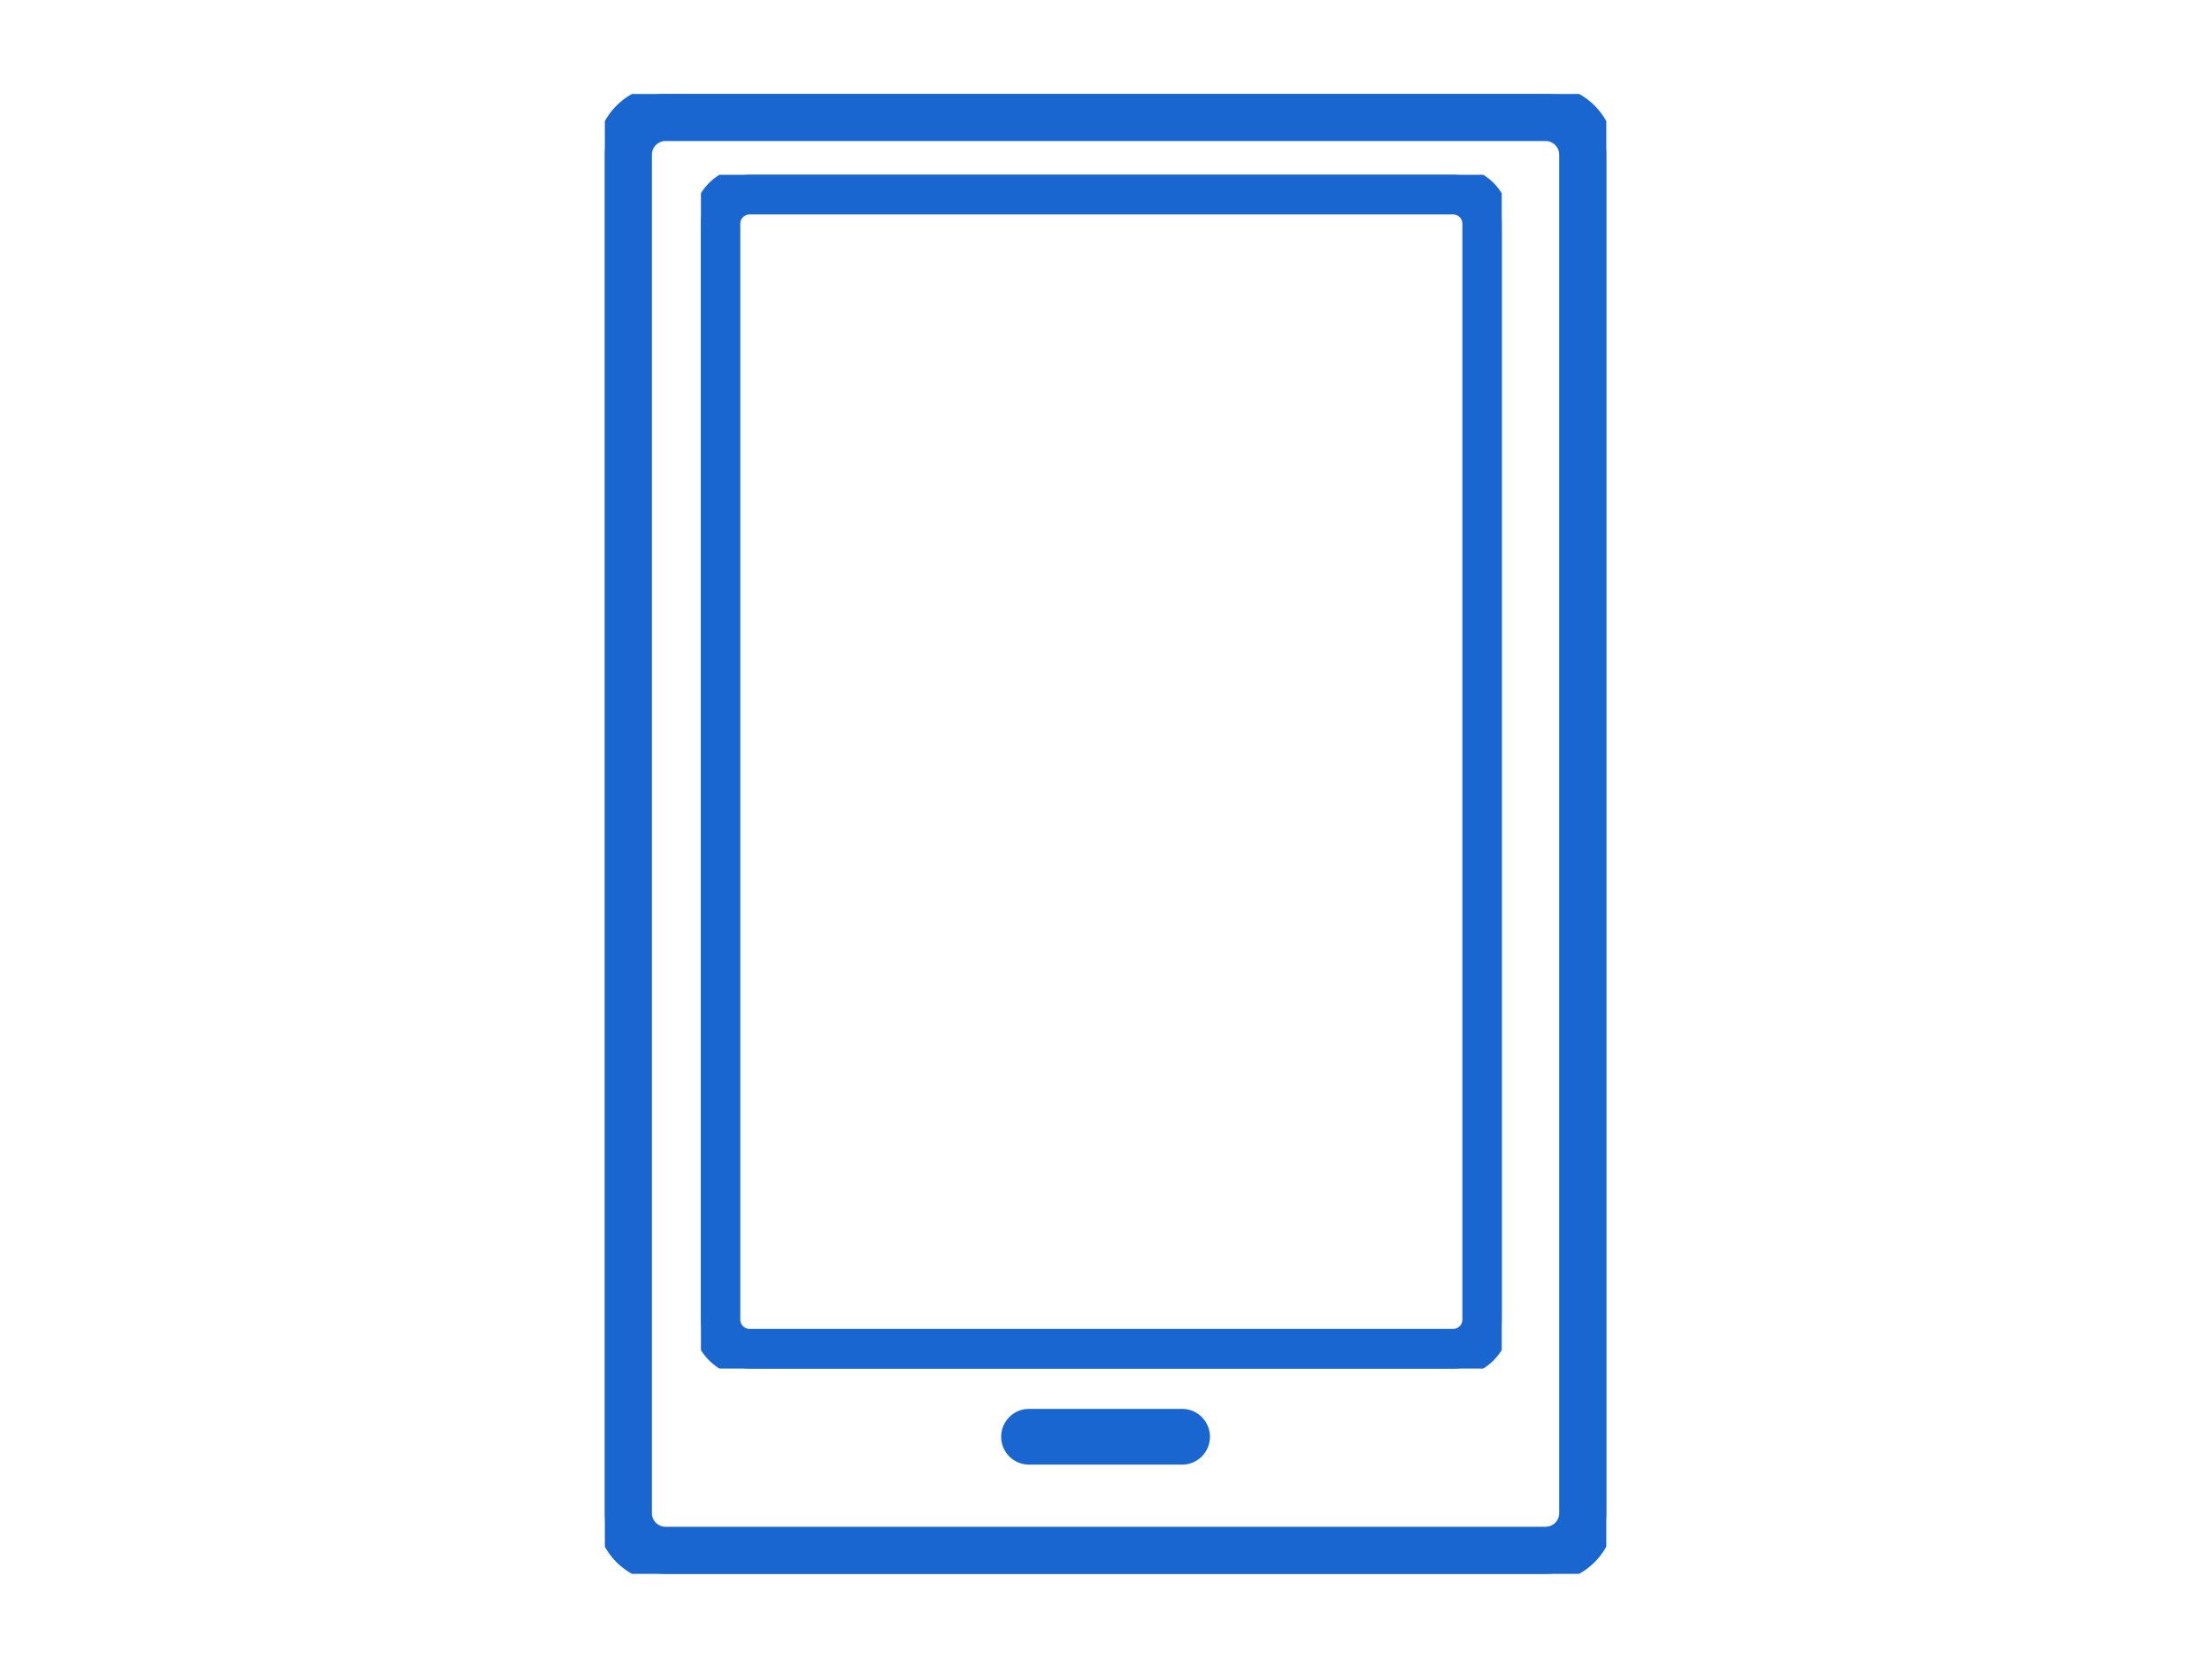
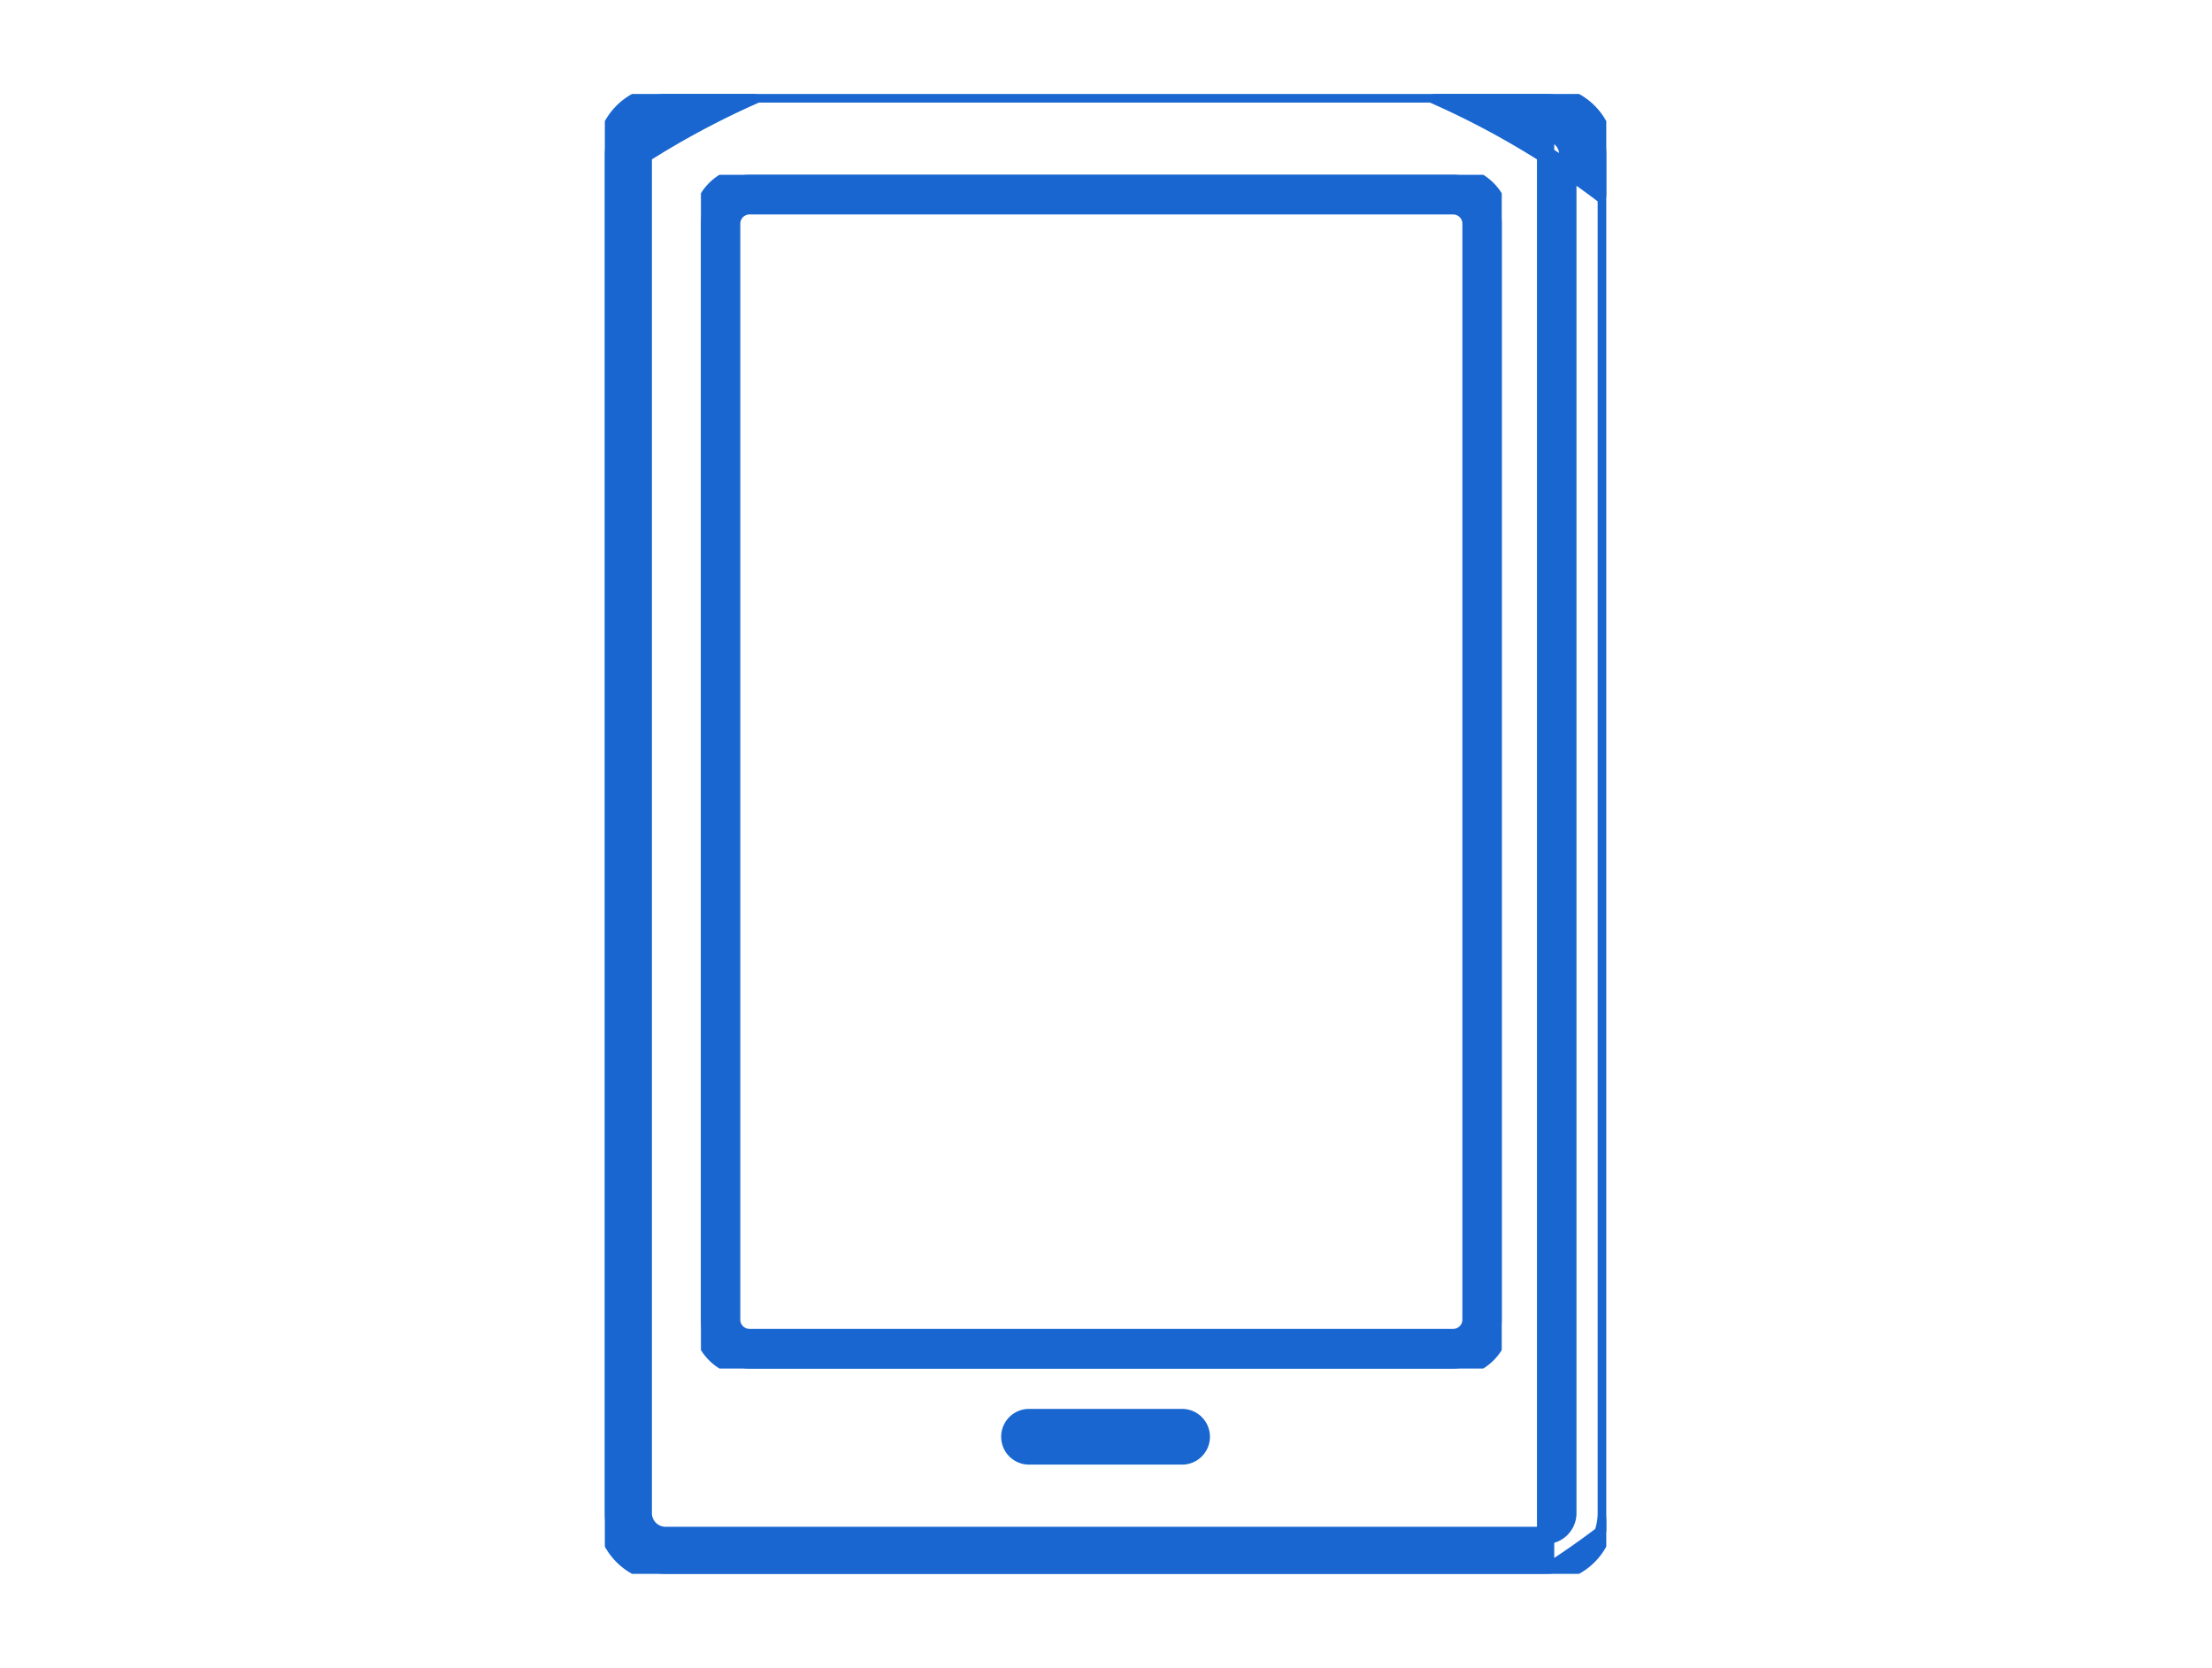
<svg xmlns="http://www.w3.org/2000/svg" width="256" height="193" viewBox="0 0 256 193">
  <defs>
    <clipPath id="clip-path">
      <rect id="Rechteck_215" data-name="Rechteck 215" width="115.899" height="171.255" fill="#1966d0" stroke="#1966d0" stroke-width="2" />
    </clipPath>
    <clipPath id="clip-path-2">
      <rect id="Rechteck_215-2" data-name="Rechteck 215" width="92.681" height="138.143" fill="#1966d0" stroke="#1966d0" stroke-width="2" />
    </clipPath>
  </defs>
  <g id="Gruppe_1003" data-name="Gruppe 1003" transform="translate(-1054 -5475)">
    <g id="Gruppe_1002" data-name="Gruppe 1002" transform="translate(-12 -11.627)">
      <g id="Gruppe_1000" data-name="Gruppe 1000" transform="translate(1136 5497.5)">
        <g id="Gruppe_999" data-name="Gruppe 999" clip-path="url(#clip-path)">
-           <path id="Pfad_228" data-name="Pfad 228" d="M108.877,171.255H7.021A7.03,7.03,0,0,1,0,164.234V7.02A7.029,7.029,0,0,1,7.021,0H108.877A7.029,7.029,0,0,1,115.9,7.02V164.234a7.029,7.029,0,0,1-7.021,7.021M7.021,4.448A2.576,2.576,0,0,0,4.448,7.02V164.234a2.576,2.576,0,0,0,2.573,2.573H108.877a2.576,2.576,0,0,0,2.573-2.573V7.02a2.576,2.576,0,0,0-2.573-2.572Z" transform="translate(0 0)" fill="#1966d0" stroke="#1966d0" stroke-width="2" />
+           <path id="Pfad_228" data-name="Pfad 228" d="M108.877,171.255H7.021A7.03,7.03,0,0,1,0,164.234V7.02A7.029,7.029,0,0,1,7.021,0H108.877A7.029,7.029,0,0,1,115.9,7.02V164.234a7.029,7.029,0,0,1-7.021,7.021A2.576,2.576,0,0,0,4.448,7.02V164.234a2.576,2.576,0,0,0,2.573,2.573H108.877a2.576,2.576,0,0,0,2.573-2.573V7.02a2.576,2.576,0,0,0-2.573-2.572Z" transform="translate(0 0)" fill="#1966d0" stroke="#1966d0" stroke-width="2" />
          <path id="Pfad_229" data-name="Pfad 229" d="M62.084,139.182H44.37a2.224,2.224,0,1,1,0-4.448H62.084a2.224,2.224,0,1,1,0,4.448" transform="translate(4.722 18.433)" fill="#1966d0" stroke="#1966d0" stroke-width="2" />
        </g>
      </g>
      <g id="Gruppe_1001" data-name="Gruppe 1001" transform="translate(1147.12 5506.854)">
        <g id="Gruppe_999-2" data-name="Gruppe 999" clip-path="url(#clip-path-2)">
          <path id="Pfad_228-2" data-name="Pfad 228" d="M87.066,138.143H5.615A5.647,5.647,0,0,1,0,132.479V5.663A5.646,5.646,0,0,1,5.615,0H87.066a5.645,5.645,0,0,1,5.615,5.663V132.479a5.646,5.646,0,0,1-5.615,5.664M5.615,3.588A2.069,2.069,0,0,0,3.557,5.663V132.479a2.069,2.069,0,0,0,2.058,2.076H87.066a2.069,2.069,0,0,0,2.058-2.076V5.663a2.069,2.069,0,0,0-2.058-2.075Z" transform="translate(0 0)" fill="#1966d0" stroke="#1966d0" stroke-width="2" />
        </g>
      </g>
    </g>
-     <rect id="Rechteck_216" data-name="Rechteck 216" width="256" height="193" transform="translate(1054 5475)" fill="none" />
  </g>
</svg>